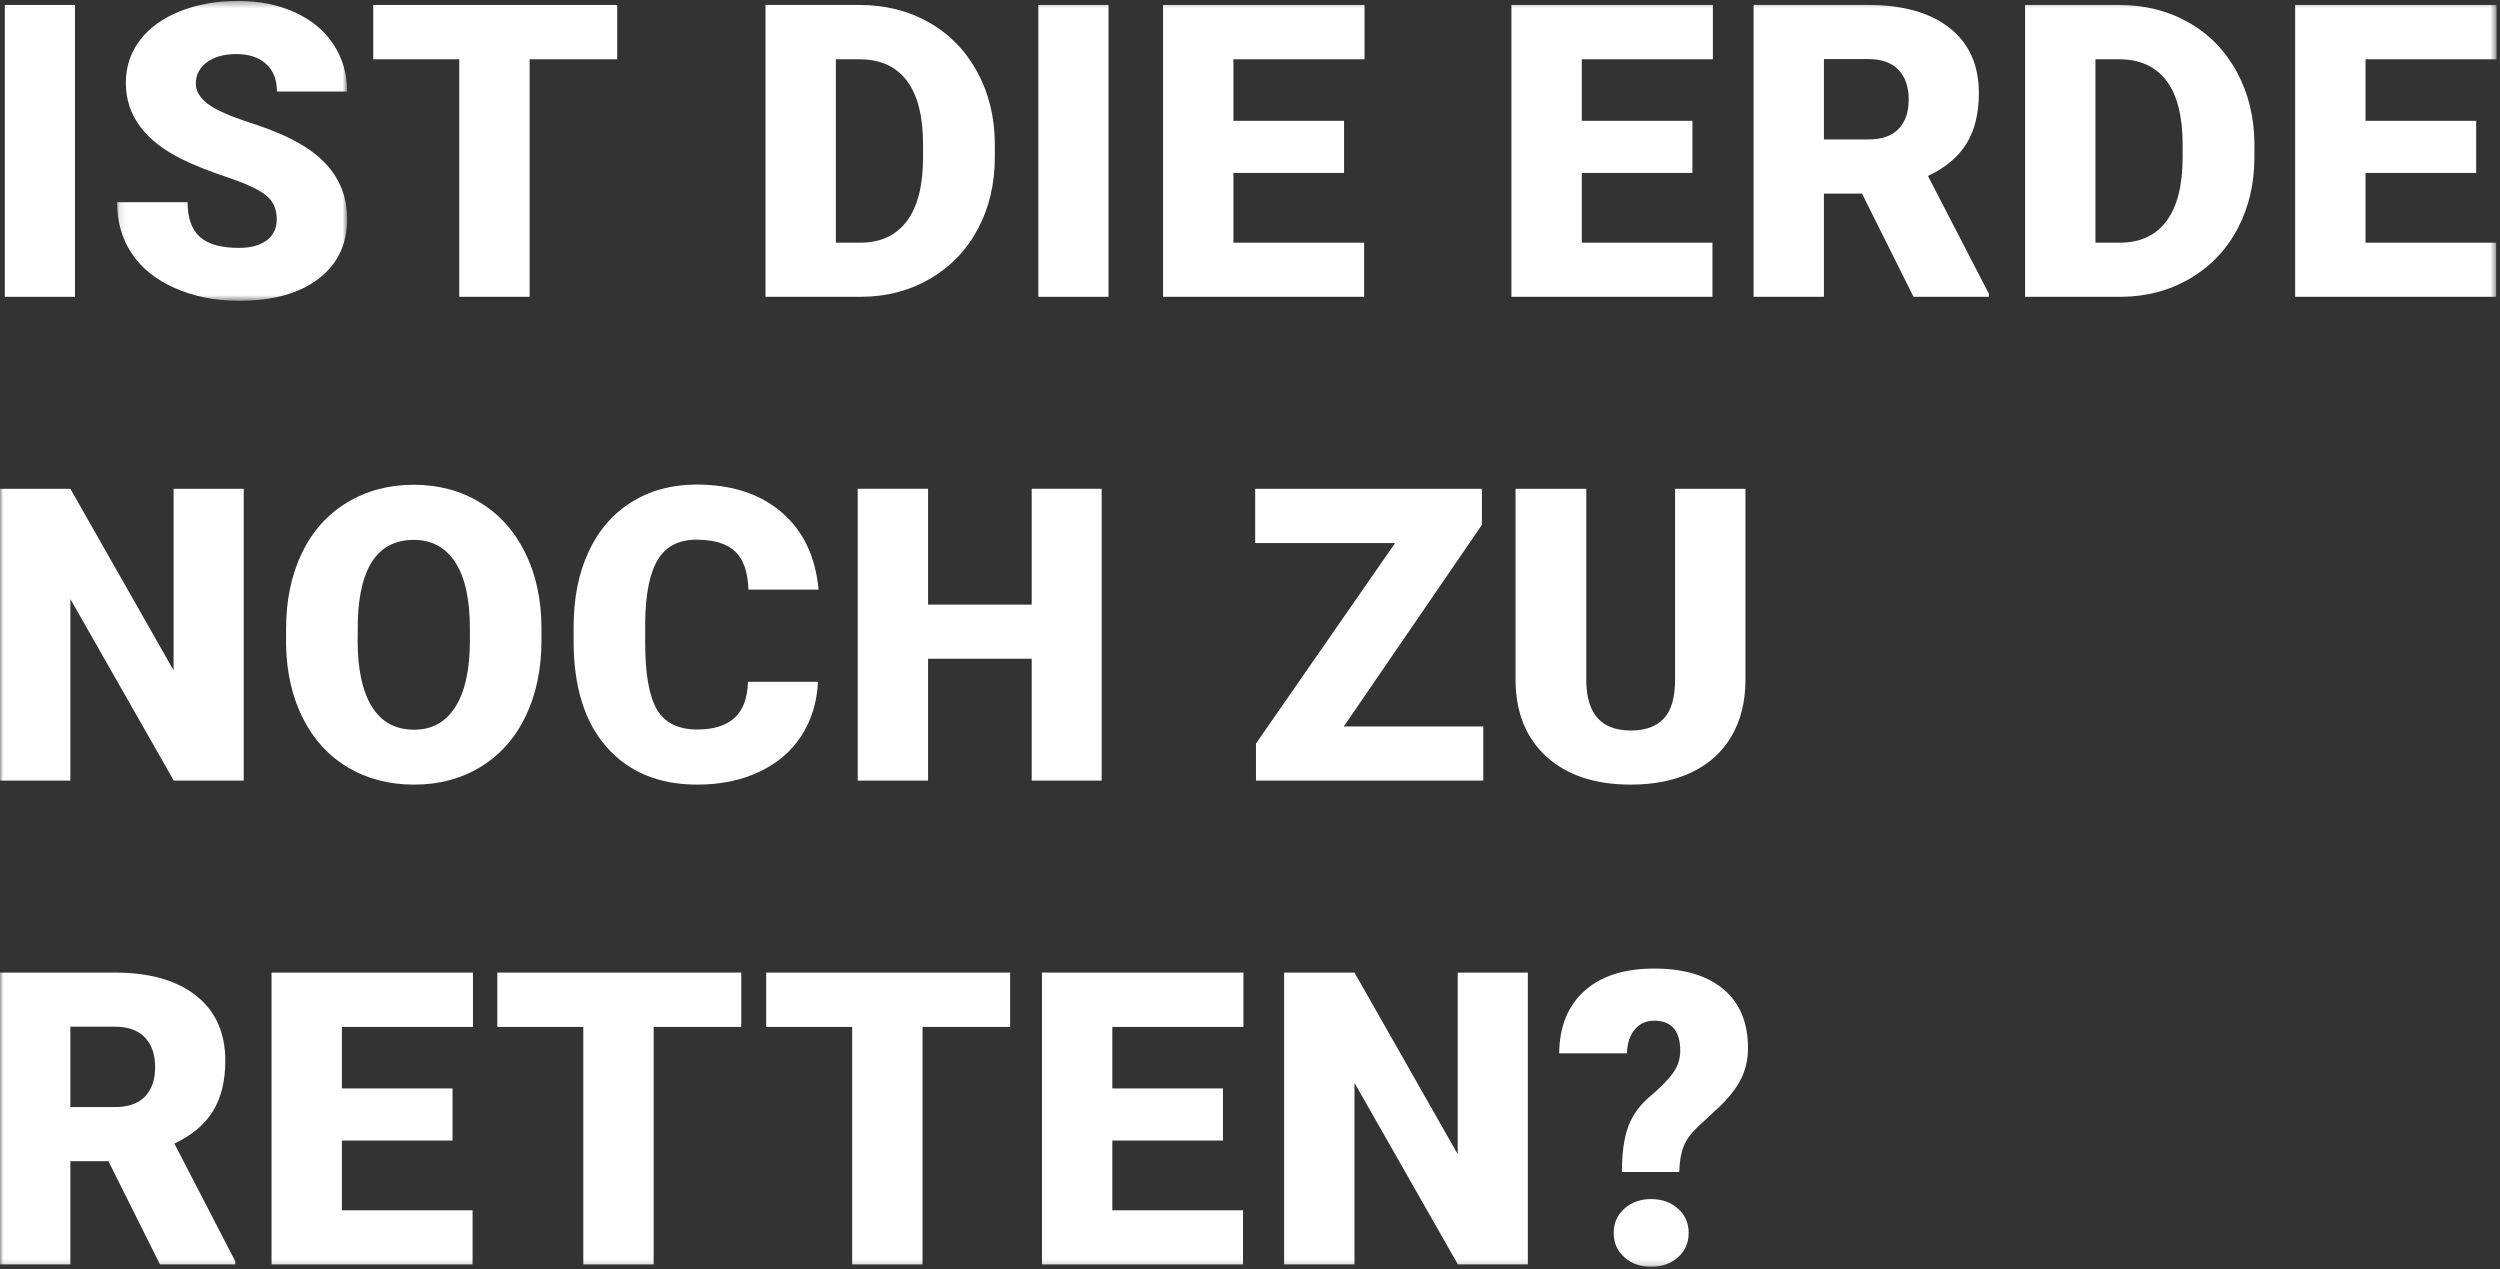
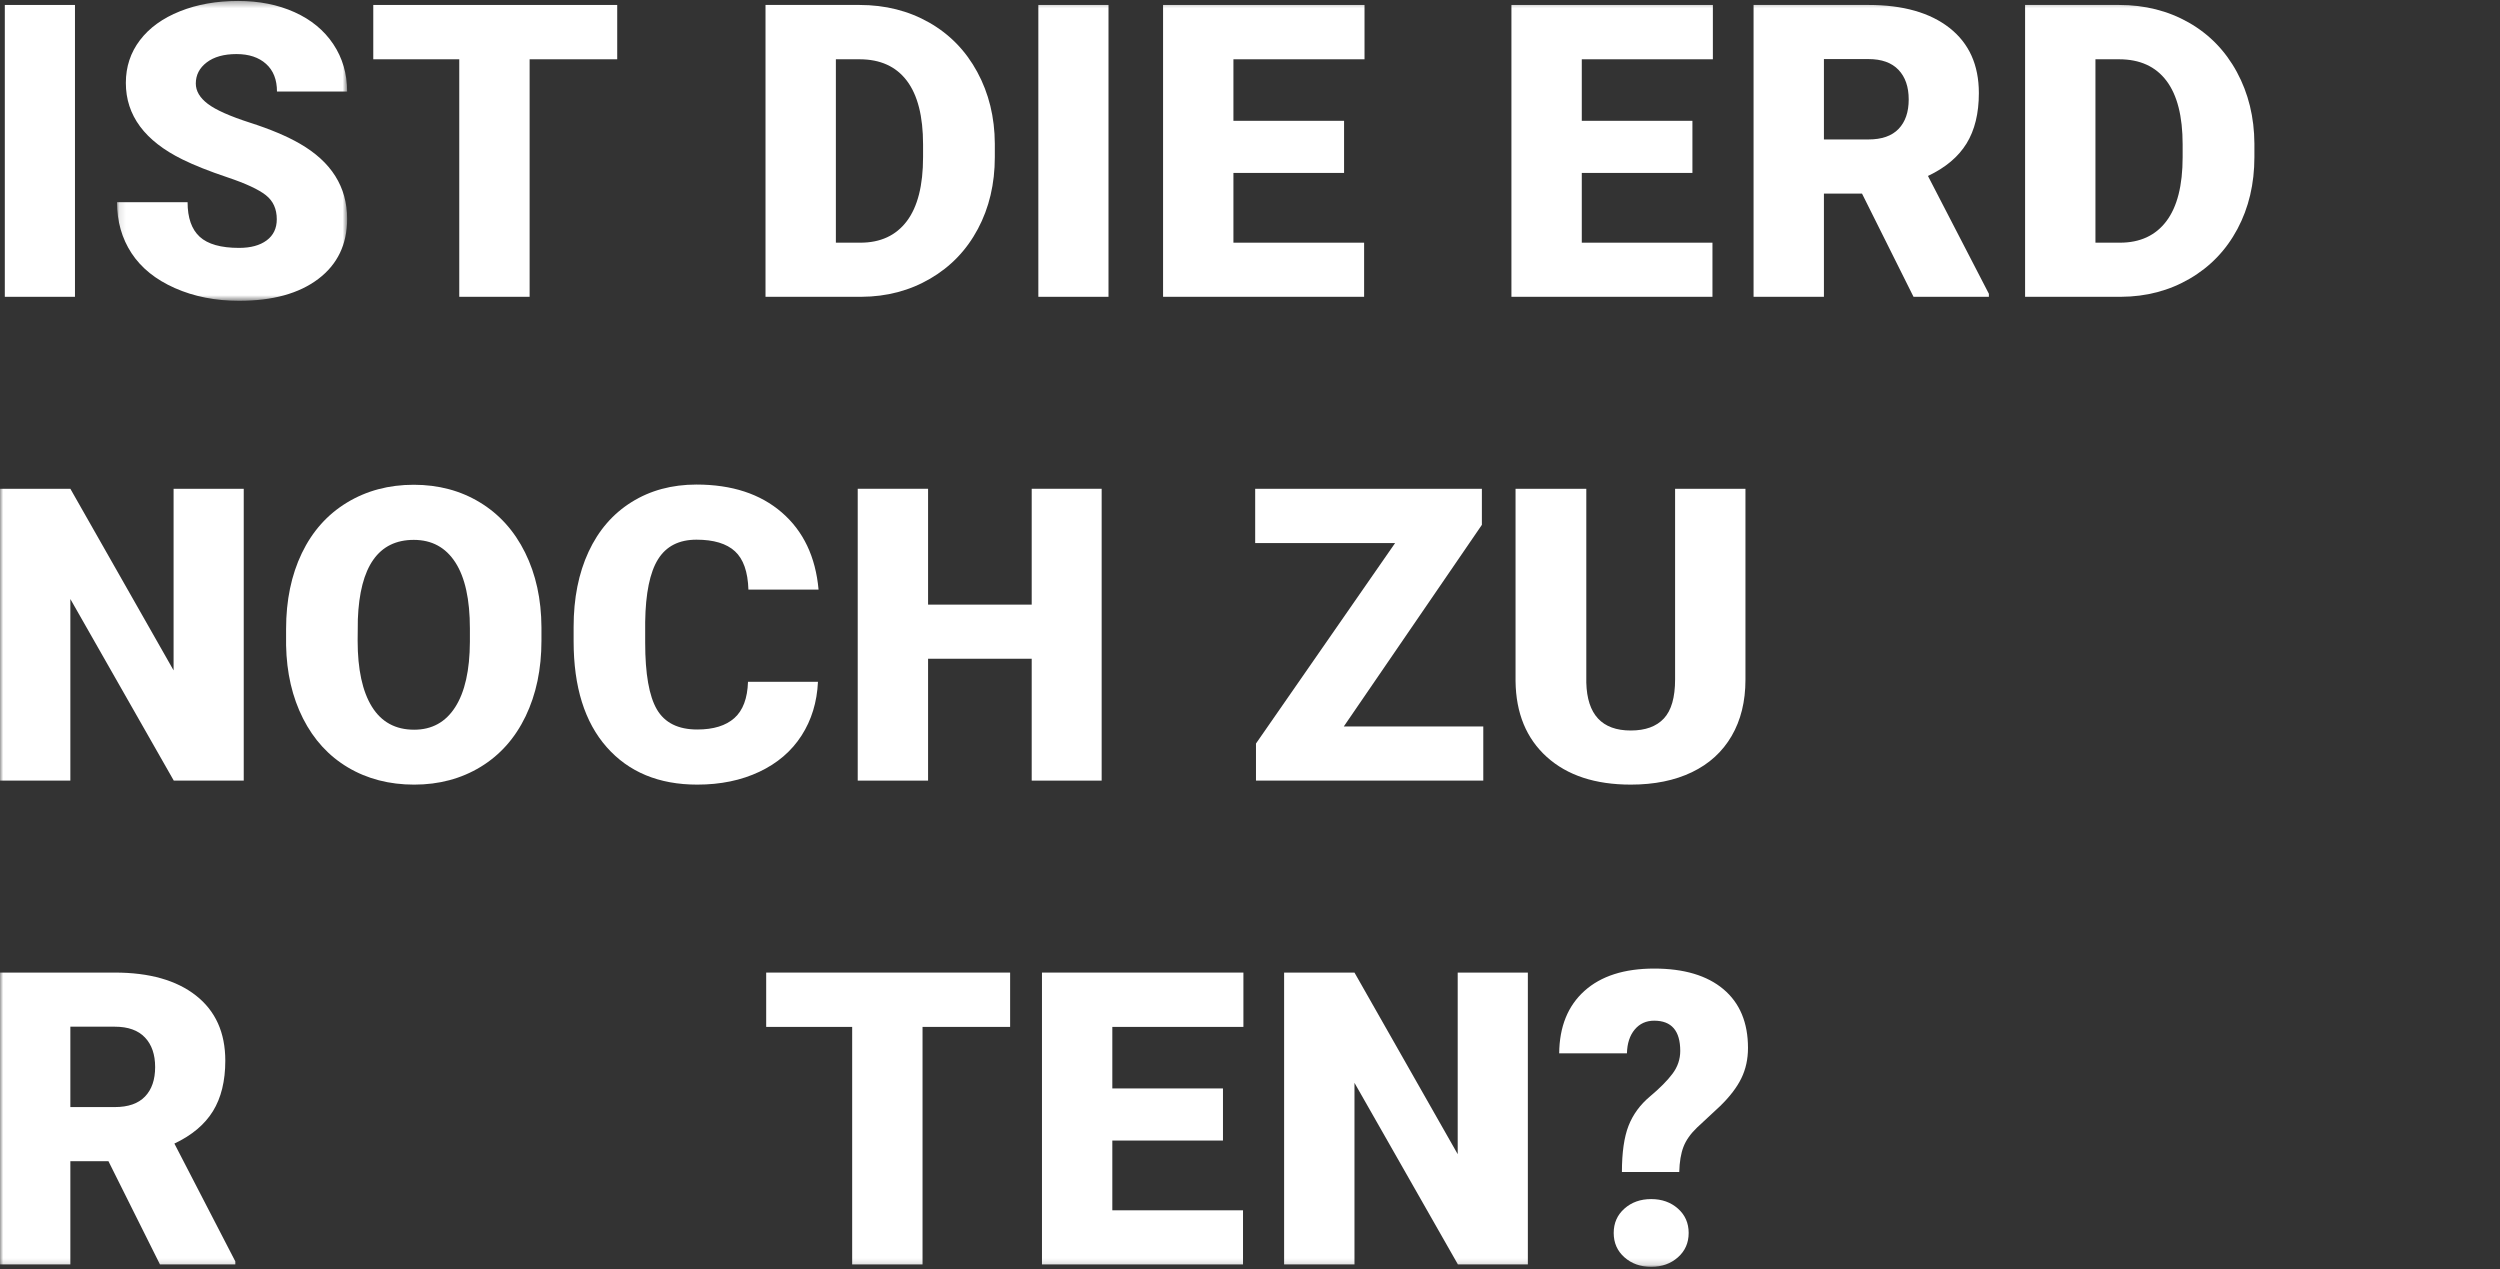
<svg xmlns="http://www.w3.org/2000/svg" xmlns:xlink="http://www.w3.org/1999/xlink" width="392px" height="199px" viewBox="0 0 392 199" version="1.1">
  <rect x="0" y="0" width="392" height="199" fill="#333333" stroke="none" />
  <desc>Created with Sketch.</desc>
  <defs>
    <polygon id="path-1" points="0.109 0.36 36.19 0.36 36.19 47.377 0.109 47.377" />
    <polygon id="path-3" points="0 198.849 391.467 198.849 391.467 0.36 0 0.36" />
    <polygon id="path-5" points="0 198.849 391.467 198.849 391.467 0.36 0 0.36" />
    <polygon id="path-7" points="0 198.849 391.467 198.849 391.467 0.36 0 0.36" />
    <polygon id="path-9" points="0 198.849 391.467 198.849 391.467 0.36 0 0.36" />
    <polygon id="path-11" points="0 198.849 391.467 198.849 391.467 0.36 0 0.36" />
    <polygon id="path-13" points="0 198.849 391.467 198.849 391.467 0.36 0 0.36" />
    <polygon id="path-15" points="0 198.849 391.467 198.849 391.467 0.36 0 0.36" />
    <polygon id="path-17" points="0 198.849 391.467 198.849 391.467 0.36 0 0.36" />
    <polygon id="path-19" points="0 198.849 391.467 198.849 391.467 0.36 0 0.36" />
    <polygon id="path-21" points="0 198.849 391.467 198.849 391.467 0.36 0 0.36" />
    <polygon id="path-23" points="0 198.849 391.467 198.849 391.467 0.36 0 0.36" />
    <polygon id="path-25" points="0 198.849 391.467 198.849 391.467 0.36 0 0.36" />
    <polygon id="path-27" points="0 198.849 391.467 198.849 391.467 0.36 0 0.36" />
    <polygon id="path-29" points="0 198.849 391.467 198.849 391.467 0.36 0 0.36" />
-     <polygon id="path-31" points="0 198.849 391.467 198.849 391.467 0.36 0 0.36" />
    <polygon id="path-33" points="0 198.849 391.467 198.849 391.467 0.36 0 0.36" />
    <polygon id="path-35" points="0 198.849 391.467 198.849 391.467 0.36 0 0.36" />
    <polygon id="path-37" points="0 198.849 391.467 198.849 391.467 0.36 0 0.36" />
    <polygon id="path-39" points="0 198.849 391.467 198.849 391.467 0.36 0 0.36" />
  </defs>
  <g id="Page-1" stroke="none" stroke-width="1" fill="none" fill-rule="evenodd">
    <g id="wtf-06-klima" transform="translate(0, -1)">
      <polygon id="Fill-1" fill="#FFFFFF" fill-rule="nonzero" points="0.754 47.539 11.755 47.539 11.755 1.778 0.754 1.778" />
      <g id="Group-29" transform="translate(0, 0.79)">
        <g id="Group-4" transform="translate(18.241, 0)">
          <g id="Fill-2-Clipped">
            <mask id="mask-2" fill="white">
              <use xlink:href="#path-1" />
            </mask>
            <g id="path-1" />
            <path d="M25.158,34.586 C25.158,32.973 24.588,31.716 23.445,30.814 C22.304,29.913 20.297,28.981 17.426,28.017 C14.556,27.054 12.209,26.121 10.386,25.22 C4.457,22.308 1.492,18.305 1.492,13.213 C1.492,10.679 2.231,8.442 3.708,6.503 C5.185,4.565 7.274,3.057 9.978,1.978 C12.681,0.899 15.719,0.36 19.093,0.36 C22.382,0.36 25.331,0.946 27.94,2.119 C30.548,3.293 32.575,4.964 34.021,7.132 C35.467,9.301 36.19,11.779 36.19,14.565 L25.189,14.565 C25.189,12.701 24.619,11.255 23.477,10.228 C22.335,9.202 20.789,8.688 18.841,8.688 C16.872,8.688 15.316,9.123 14.173,9.993 C13.032,10.862 12.461,11.967 12.461,13.308 C12.461,14.481 13.089,15.546 14.347,16.498 C15.603,17.451 17.815,18.436 20.978,19.452 C24.142,20.469 26.741,21.564 28.773,22.736 C33.718,25.587 36.19,29.516 36.19,34.522 C36.19,38.525 34.681,41.668 31.664,43.951 C28.647,46.236 24.51,47.377 19.249,47.377 C15.541,47.377 12.184,46.712 9.177,45.382 C6.17,44.051 3.908,42.228 2.387,39.913 C0.869,37.598 0.109,34.932 0.109,31.914 L11.172,31.914 C11.172,34.366 11.807,36.173 13.073,37.336 C14.342,38.498 16.401,39.08 19.249,39.08 C21.072,39.08 22.513,38.687 23.571,37.902 C24.629,37.115 25.158,36.011 25.158,34.586" id="Fill-2" fill="#FFFFFF" fill-rule="nonzero" mask="url(#mask-2)" />
          </g>
        </g>
        <polygon id="Fill-5" fill="#FFFFFF" fill-rule="nonzero" points="96.779 9.505 83.044 9.505 83.044 46.748 72.012 46.748 72.012 9.505 58.53 9.505 58.53 0.988 96.779 0.988" />
        <path d="M131.065,9.505 L131.065,38.263 L134.899,38.263 C138.063,38.263 140.493,37.137 142.191,34.884 C143.887,32.632 144.737,29.284 144.737,24.843 L144.737,22.862 C144.737,18.442 143.887,15.11 142.191,12.868 C140.493,10.627 138.022,9.505 134.774,9.505 L131.065,9.505 Z M120.032,46.748 L120.032,0.988 L134.774,0.988 C138.817,0.988 142.453,1.905 145.679,3.737 C148.906,5.572 151.426,8.159 153.238,11.5 C155.05,14.843 155.968,18.588 155.988,22.737 L155.988,24.843 C155.988,29.034 155.103,32.789 153.332,36.109 C151.562,39.431 149.069,42.029 145.852,43.905 C142.636,45.781 139.047,46.728 135.087,46.748 L120.032,46.748 Z" id="Fill-7" fill="#FFFFFF" fill-rule="nonzero" />
        <g id="Fill-9-Clipped">
          <mask id="mask-4" fill="white">
            <use xlink:href="#path-3" />
          </mask>
          <g id="path-3" />
          <polygon id="Fill-9" fill="#FFFFFF" fill-rule="nonzero" mask="url(#mask-4)" points="162.813 46.749 173.813 46.749 173.813 0.987 162.813 0.987" />
        </g>
        <g id="Fill-11-Clipped">
          <mask id="mask-6" fill="white">
            <use xlink:href="#path-5" />
          </mask>
          <g id="path-3" />
          <polygon id="Fill-11" fill="#FFFFFF" fill-rule="nonzero" mask="url(#mask-6)" points="210.75 27.325 193.401 27.325 193.401 38.263 213.893 38.263 213.893 46.748 182.37 46.748 182.37 0.988 213.956 0.988 213.956 9.505 193.401 9.505 193.401 19.154 210.75 19.154" />
        </g>
        <g id="Fill-12-Clipped">
          <mask id="mask-8" fill="white">
            <use xlink:href="#path-7" />
          </mask>
          <g id="path-3" />
          <polygon id="Fill-12" fill="#FFFFFF" fill-rule="nonzero" mask="url(#mask-8)" points="265.372 27.325 248.023 27.325 248.023 38.263 268.514 38.263 268.514 46.748 236.992 46.748 236.992 0.988 268.578 0.988 268.578 9.505 248.023 9.505 248.023 19.154 265.372 19.154" />
        </g>
        <g id="Fill-13-Clipped">
          <mask id="mask-10" fill="white">
            <use xlink:href="#path-9" />
          </mask>
          <g id="path-3" />
          <path d="M285.991,22.077 L292.968,22.077 C295.063,22.077 296.64,21.526 297.699,20.423 C298.755,19.32 299.285,17.781 299.285,15.807 C299.285,13.832 298.752,12.283 297.683,11.16 C296.614,10.036 295.042,9.473 292.968,9.473 L285.991,9.473 L285.991,22.077 Z M291.962,30.563 L285.991,30.563 L285.991,46.749 L274.959,46.749 L274.959,0.987 L292.968,0.987 C298.394,0.987 302.637,2.192 305.697,4.598 C308.756,7.006 310.286,10.407 310.286,14.802 C310.286,17.984 309.641,20.62 308.353,22.714 C307.064,24.807 305.047,26.503 302.302,27.8 L311.857,46.277 L311.857,46.749 L300.04,46.749 L291.962,30.563 Z" id="Fill-13" fill="#FFFFFF" fill-rule="nonzero" mask="url(#mask-10)" />
        </g>
        <g id="Fill-14-Clipped">
          <mask id="mask-12" fill="white">
            <use xlink:href="#path-11" />
          </mask>
          <g id="path-3" />
          <path d="M328.566,9.505 L328.566,38.263 L332.401,38.263 C335.564,38.263 337.995,37.137 339.693,34.884 C341.389,32.632 342.238,29.284 342.238,24.843 L342.238,22.862 C342.238,18.442 341.389,15.11 339.693,12.868 C337.995,10.627 335.522,9.505 332.275,9.505 L328.566,9.505 Z M317.534,46.748 L317.534,0.988 L332.275,0.988 C336.318,0.988 339.953,1.905 343.181,3.737 C346.406,5.572 348.927,8.159 350.74,11.5 C352.551,14.843 353.468,18.588 353.49,22.737 L353.49,24.843 C353.49,29.034 352.604,32.789 350.834,36.109 C349.063,39.431 346.569,42.029 343.353,43.905 C340.136,45.781 336.549,46.728 332.589,46.748 L317.534,46.748 Z" id="Fill-14" fill="#FFFFFF" fill-rule="nonzero" mask="url(#mask-12)" />
        </g>
        <g id="Fill-15-Clipped">
          <mask id="mask-14" fill="white">
            <use xlink:href="#path-13" />
          </mask>
          <g id="path-3" />
-           <polygon id="Fill-15" fill="#FFFFFF" fill-rule="nonzero" mask="url(#mask-14)" points="388.262 27.325 370.912 27.325 370.912 38.263 391.404 38.263 391.404 46.748 359.881 46.748 359.881 0.988 391.467 0.988 391.467 9.505 370.912 9.505 370.912 19.154 388.262 19.154" />
        </g>
        <g id="Fill-16-Clipped">
          <mask id="mask-16" fill="white">
            <use xlink:href="#path-15" />
          </mask>
          <g id="path-3" />
          <polygon id="Fill-16" fill="#FFFFFF" fill-rule="nonzero" mask="url(#mask-16)" points="38.218 122.61 27.249 122.61 11.032 94.136 11.032 122.61 0 122.61 0 76.849 11.032 76.849 27.218 105.324 27.218 76.849 38.218 76.849" />
        </g>
        <g id="Fill-17-Clipped">
          <mask id="mask-18" fill="white">
            <use xlink:href="#path-17" />
          </mask>
          <g id="path-3" />
          <path d="M73.679,98.755 C73.679,94.208 72.921,90.757 71.401,88.399 C69.882,86.042 67.708,84.863 64.879,84.863 C59.347,84.863 56.424,89.012 56.11,97.309 L56.078,100.673 C56.078,105.156 56.823,108.603 58.31,111.013 C59.799,113.423 62.009,114.628 64.941,114.628 C67.729,114.628 69.876,113.444 71.385,111.076 C72.893,108.708 73.659,105.304 73.679,100.861 L73.679,98.755 Z M84.9,100.673 C84.9,105.136 84.072,109.085 82.417,112.522 C80.762,115.959 78.409,118.603 75.361,120.457 C72.313,122.311 68.839,123.239 64.941,123.239 C61.045,123.239 57.587,122.342 54.57,120.552 C51.553,118.76 49.201,116.199 47.514,112.867 C45.829,109.536 44.943,105.713 44.859,101.396 L44.859,98.819 C44.859,94.335 45.682,90.38 47.325,86.953 C48.971,83.528 51.329,80.883 54.398,79.018 C57.468,77.153 60.962,76.221 64.879,76.221 C68.756,76.221 72.214,77.143 75.25,78.987 C78.29,80.83 80.652,83.454 82.338,86.859 C84.025,90.265 84.879,94.167 84.9,98.567 L84.9,100.673 Z" id="Fill-17" fill="#FFFFFF" fill-rule="nonzero" mask="url(#mask-18)" />
        </g>
        <g id="Fill-18-Clipped">
          <mask id="mask-20" fill="white">
            <use xlink:href="#path-19" />
          </mask>
          <g id="path-3" />
          <path d="M128.256,107.115 C128.109,110.3 127.25,113.114 125.679,115.554 C124.108,117.996 121.902,119.887 119.063,121.227 C116.223,122.568 112.982,123.238 109.336,123.238 C103.322,123.238 98.587,121.28 95.13,117.361 C91.673,113.444 89.944,107.912 89.944,100.767 L89.944,98.504 C89.944,94.02 90.724,90.096 92.285,86.734 C93.846,83.371 96.093,80.773 99.027,78.939 C101.96,77.107 105.354,76.189 109.21,76.189 C114.762,76.189 119.225,77.65 122.599,80.573 C125.972,83.496 127.889,87.525 128.35,92.658 L117.351,92.658 C117.265,89.872 116.564,87.871 115.245,86.655 C113.924,85.44 111.913,84.832 109.21,84.832 C106.464,84.832 104.453,85.859 103.176,87.912 C101.897,89.966 101.227,93.245 101.164,97.75 L101.164,100.987 C101.164,105.869 101.777,109.358 103.002,111.452 C104.229,113.549 106.339,114.596 109.336,114.596 C111.87,114.596 113.809,113.998 115.151,112.804 C116.491,111.61 117.203,109.714 117.287,107.115 L128.256,107.115 Z" id="Fill-18" fill="#FFFFFF" fill-rule="nonzero" mask="url(#mask-20)" />
        </g>
        <g id="Fill-19-Clipped">
          <mask id="mask-22" fill="white">
            <use xlink:href="#path-21" />
          </mask>
          <g id="path-3" />
          <polygon id="Fill-19" fill="#FFFFFF" fill-rule="nonzero" mask="url(#mask-22)" points="172.74 122.61 161.771 122.61 161.771 103.501 145.522 103.501 145.522 122.61 134.491 122.61 134.491 76.849 145.522 76.849 145.522 95.015 161.771 95.015 161.771 76.849 172.74 76.849" />
        </g>
        <g id="Fill-20-Clipped">
          <mask id="mask-24" fill="white">
            <use xlink:href="#path-23" />
          </mask>
          <g id="path-3" />
          <polygon id="Fill-20" fill="#FFFFFF" fill-rule="nonzero" mask="url(#mask-24)" points="210.704 114.124 232.579 114.124 232.579 122.61 196.938 122.61 196.938 116.795 218.75 85.366 196.812 85.366 196.812 76.849 232.359 76.849 232.359 82.506" />
        </g>
        <g id="Fill-21-Clipped">
          <mask id="mask-26" fill="white">
            <use xlink:href="#path-25" />
          </mask>
          <g id="path-3" />
          <path d="M273.687,76.849 L273.687,106.802 C273.687,110.196 272.964,113.134 271.518,115.618 C270.072,118.1 267.999,119.991 265.295,121.29 C262.593,122.59 259.397,123.238 255.709,123.238 C250.136,123.238 245.746,121.793 242.541,118.902 C239.335,116.01 237.7,112.05 237.638,107.021 L237.638,76.849 L248.732,76.849 L248.732,107.241 C248.858,112.25 251.184,114.753 255.709,114.753 C257.993,114.753 259.722,114.125 260.895,112.867 C262.069,111.61 262.655,109.567 262.655,106.738 L262.655,76.849 L273.687,76.849 Z" id="Fill-21" fill="#FFFFFF" fill-rule="nonzero" mask="url(#mask-26)" />
        </g>
        <g id="Fill-22-Clipped">
          <mask id="mask-28" fill="white">
            <use xlink:href="#path-27" />
          </mask>
          <g id="path-3" />
          <path d="M11.032,173.799 L18.009,173.799 C20.104,173.799 21.681,173.249 22.74,172.145 C23.796,171.043 24.326,169.504 24.326,167.529 C24.326,165.555 23.793,164.005 22.724,162.882 C21.655,161.758 20.083,161.196 18.009,161.196 L11.032,161.196 L11.032,173.799 Z M17.003,182.285 L11.032,182.285 L11.032,198.472 L-0,198.472 L-0,152.71 L18.009,152.71 C23.435,152.71 27.678,153.913 30.738,156.32 C33.797,158.728 35.327,162.129 35.327,166.525 C35.327,169.705 34.682,172.343 33.394,174.436 C32.105,176.529 30.088,178.226 27.343,179.522 L36.898,198 L36.898,198.472 L25.081,198.472 L17.003,182.285 Z" id="Fill-22" fill="#FFFFFF" fill-rule="nonzero" mask="url(#mask-28)" />
        </g>
        <g id="Fill-23-Clipped">
          <mask id="mask-30" fill="white">
            <use xlink:href="#path-29" />
          </mask>
          <g id="path-3" />
-           <polygon id="Fill-23" fill="#FFFFFF" fill-rule="nonzero" mask="url(#mask-30)" points="70.956 179.048 53.607 179.048 53.607 189.986 74.099 189.986 74.099 198.471 42.576 198.471 42.576 152.71 74.162 152.71 74.162 161.228 53.607 161.228 53.607 170.877 70.956 170.877" />
        </g>
        <g id="Fill-24-Clipped">
          <mask id="mask-32" fill="white">
            <use xlink:href="#path-31" />
          </mask>
          <g id="path-3" />
          <polygon id="Fill-24" fill="#FFFFFF" fill-rule="nonzero" mask="url(#mask-32)" points="116.229 161.228 102.494 161.228 102.494 198.471 91.462 198.471 91.462 161.228 77.98 161.228 77.98 152.711 116.229 152.711" />
        </g>
        <g id="Fill-25-Clipped">
          <mask id="mask-34" fill="white">
            <use xlink:href="#path-33" />
          </mask>
          <g id="path-3" />
          <polygon id="Fill-25" fill="#FFFFFF" fill-rule="nonzero" mask="url(#mask-34)" points="158.388 161.228 144.653 161.228 144.653 198.471 133.621 198.471 133.621 161.228 120.139 161.228 120.139 152.711 158.388 152.711" />
        </g>
        <g id="Fill-26-Clipped">
          <mask id="mask-36" fill="white">
            <use xlink:href="#path-35" />
          </mask>
          <g id="path-3" />
          <polygon id="Fill-26" fill="#FFFFFF" fill-rule="nonzero" mask="url(#mask-36)" points="191.761 179.048 174.412 179.048 174.412 189.986 194.904 189.986 194.904 198.471 163.381 198.471 163.381 152.71 194.967 152.71 194.967 161.228 174.412 161.228 174.412 170.877 191.761 170.877" />
        </g>
        <g id="Fill-27-Clipped">
          <mask id="mask-38" fill="white">
            <use xlink:href="#path-37" />
          </mask>
          <g id="path-3" />
          <polygon id="Fill-27" fill="#FFFFFF" fill-rule="nonzero" mask="url(#mask-38)" points="239.567 198.471 228.599 198.471 212.382 169.997 212.382 198.471 201.349 198.471 201.349 152.71 212.382 152.71 228.568 181.185 228.568 152.71 239.567 152.71" />
        </g>
        <g id="Fill-28-Clipped">
          <mask id="mask-40" fill="white">
            <use xlink:href="#path-39" />
          </mask>
          <g id="path-3" />
          <path d="M253.028,193.537 C253.028,191.986 253.588,190.714 254.71,189.719 C255.83,188.724 257.228,188.226 258.905,188.226 C260.581,188.226 261.98,188.724 263.102,189.719 C264.221,190.714 264.783,191.986 264.783,193.537 C264.783,195.089 264.221,196.361 263.102,197.355 C261.98,198.351 260.581,198.848 258.905,198.848 C257.228,198.848 255.83,198.351 254.71,197.355 C253.588,196.361 253.028,195.089 253.028,193.537 L253.028,193.537 Z M254.317,183.982 C254.317,180.923 254.663,178.51 255.353,176.738 C256.045,174.968 257.166,173.434 258.717,172.134 C260.267,170.835 261.445,169.646 262.252,168.566 C263.059,167.488 263.462,166.299 263.462,164.999 C263.462,161.836 262.1,160.253 259.376,160.253 C258.12,160.253 257.103,160.714 256.328,161.636 C255.552,162.559 255.144,163.805 255.103,165.376 L244.48,165.376 C244.521,161.186 245.841,157.924 248.44,155.586 C251.037,153.25 254.682,152.082 259.376,152.082 C264.049,152.082 267.668,153.162 270.236,155.319 C272.801,157.478 274.085,160.548 274.085,164.528 C274.085,166.267 273.741,167.849 273.049,169.274 C272.357,170.699 271.246,172.154 269.718,173.642 L266.103,177.005 C265.075,177.991 264.362,179.002 263.966,180.038 C263.567,181.075 263.348,182.391 263.305,183.982 L254.317,183.982 Z" id="Fill-28" fill="#FFFFFF" fill-rule="nonzero" mask="url(#mask-40)" />
        </g>
      </g>
    </g>
  </g>
</svg>